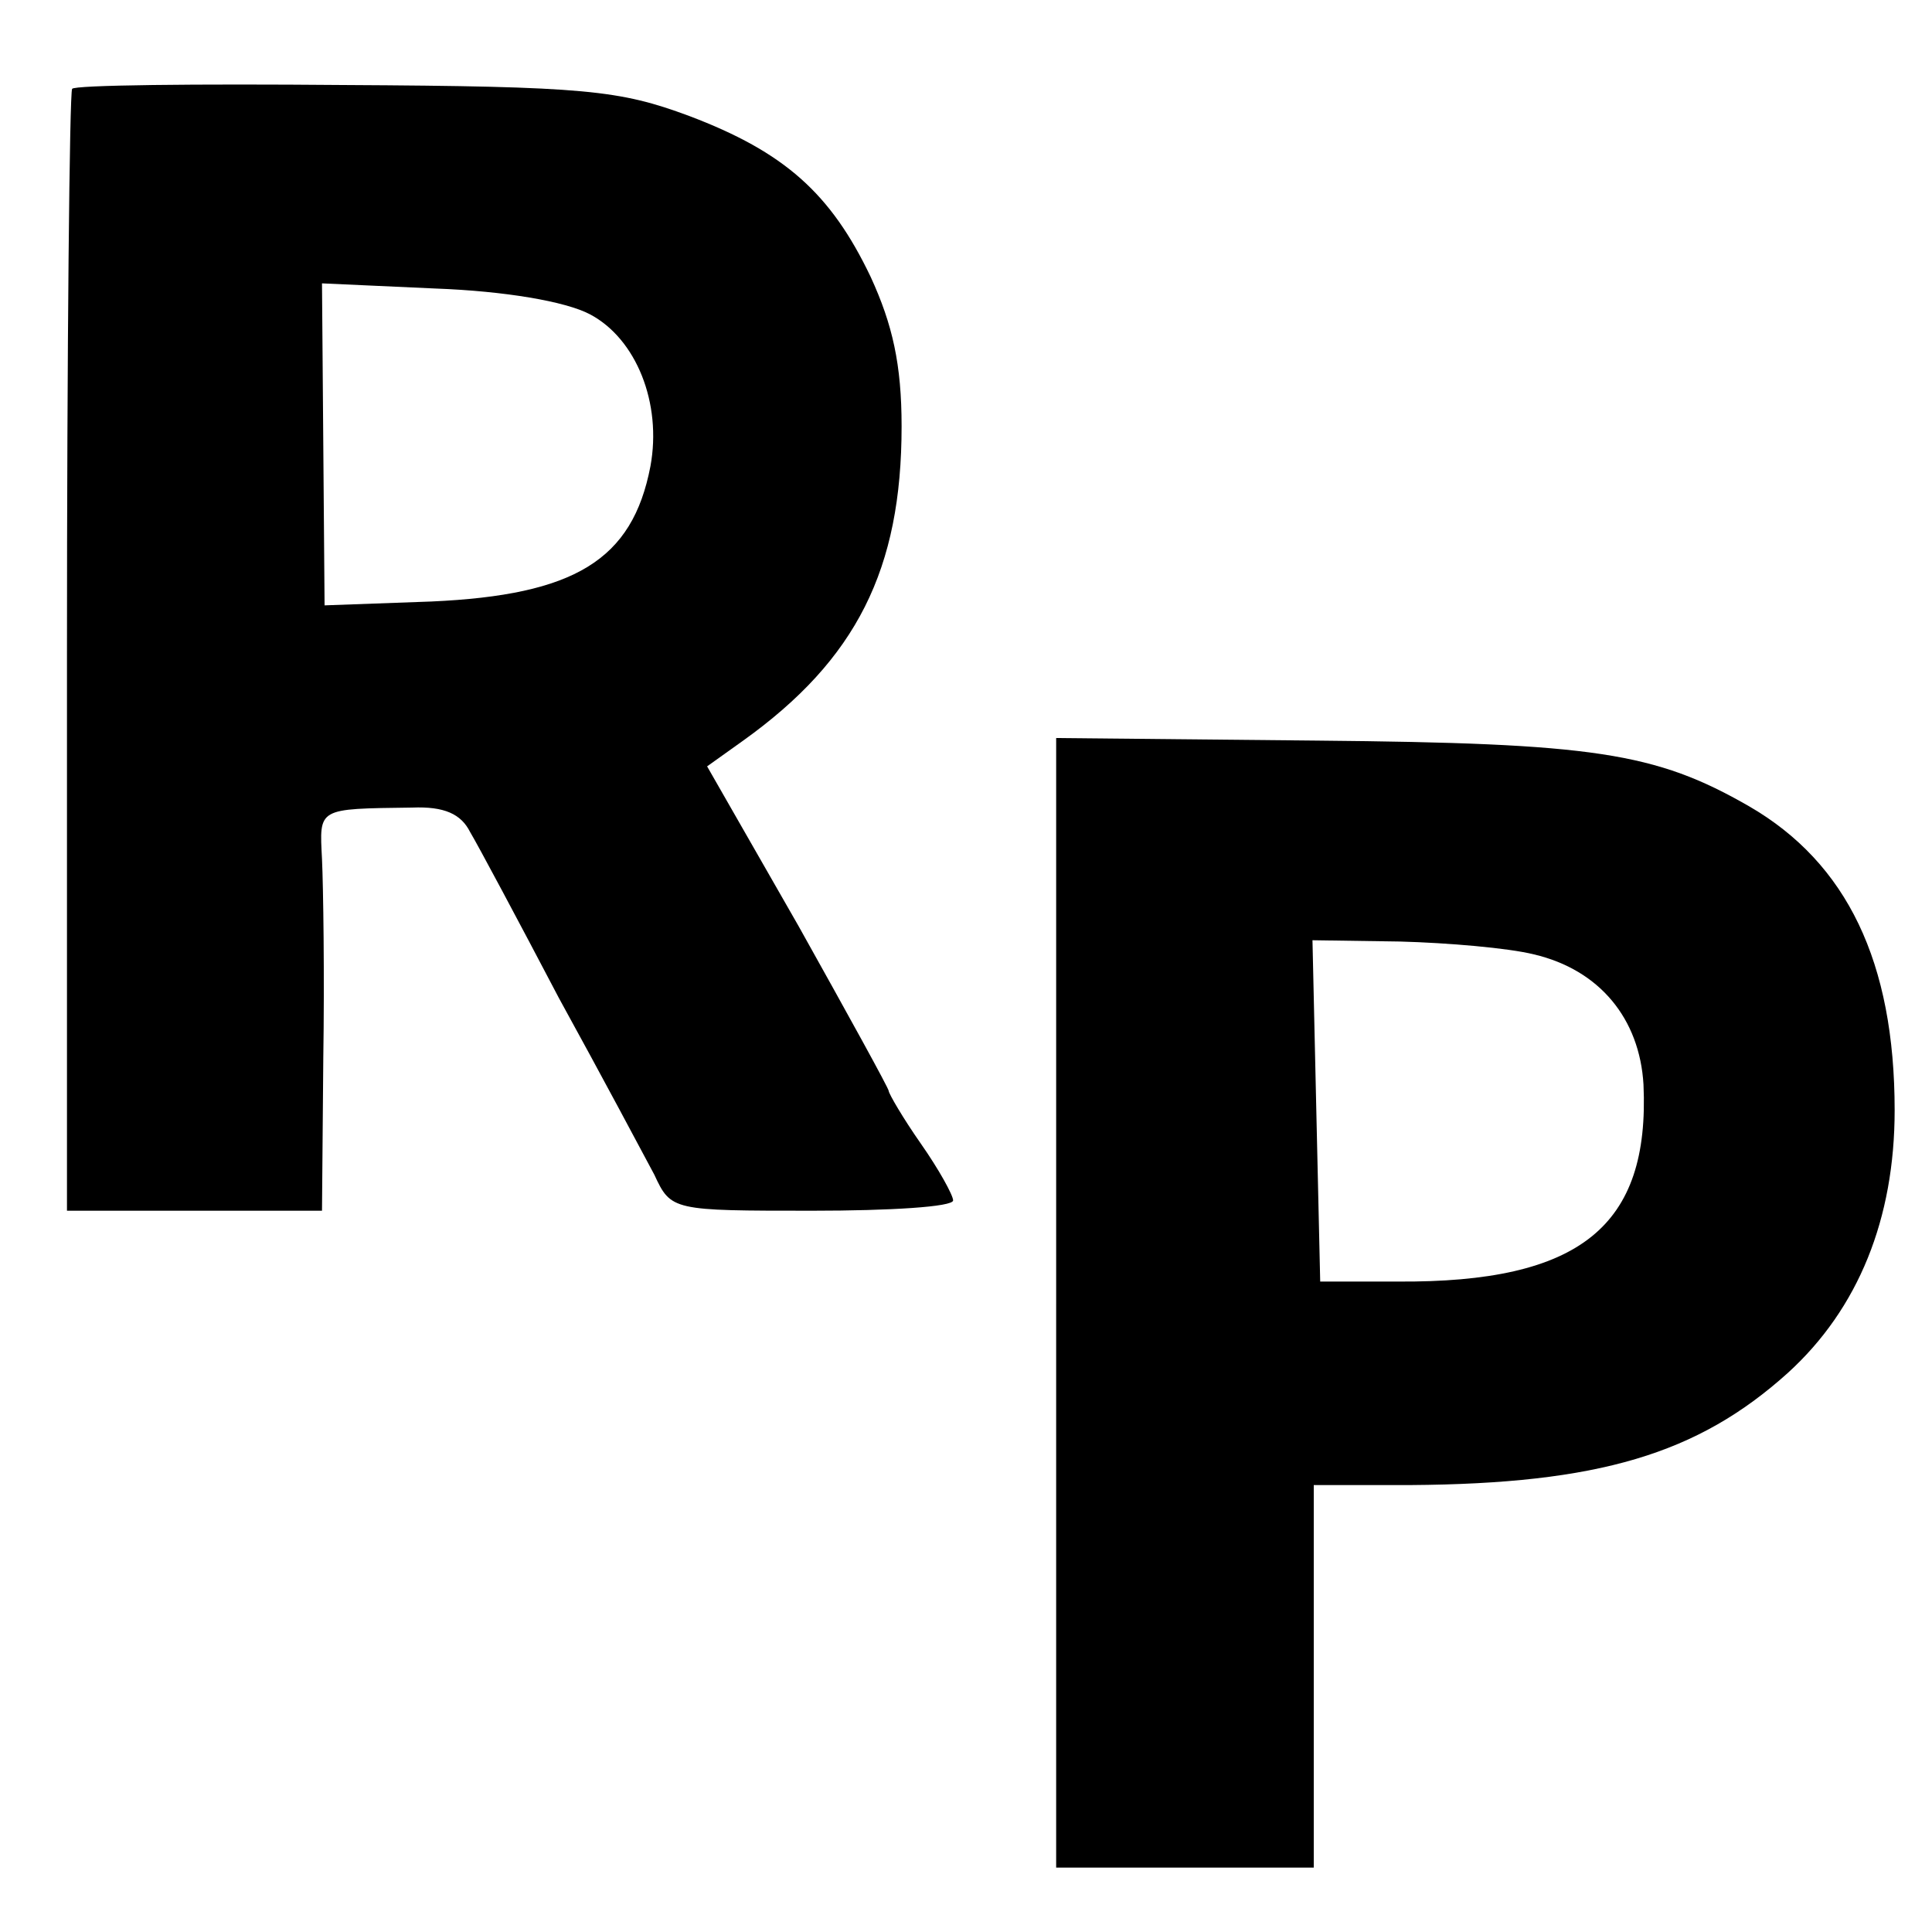
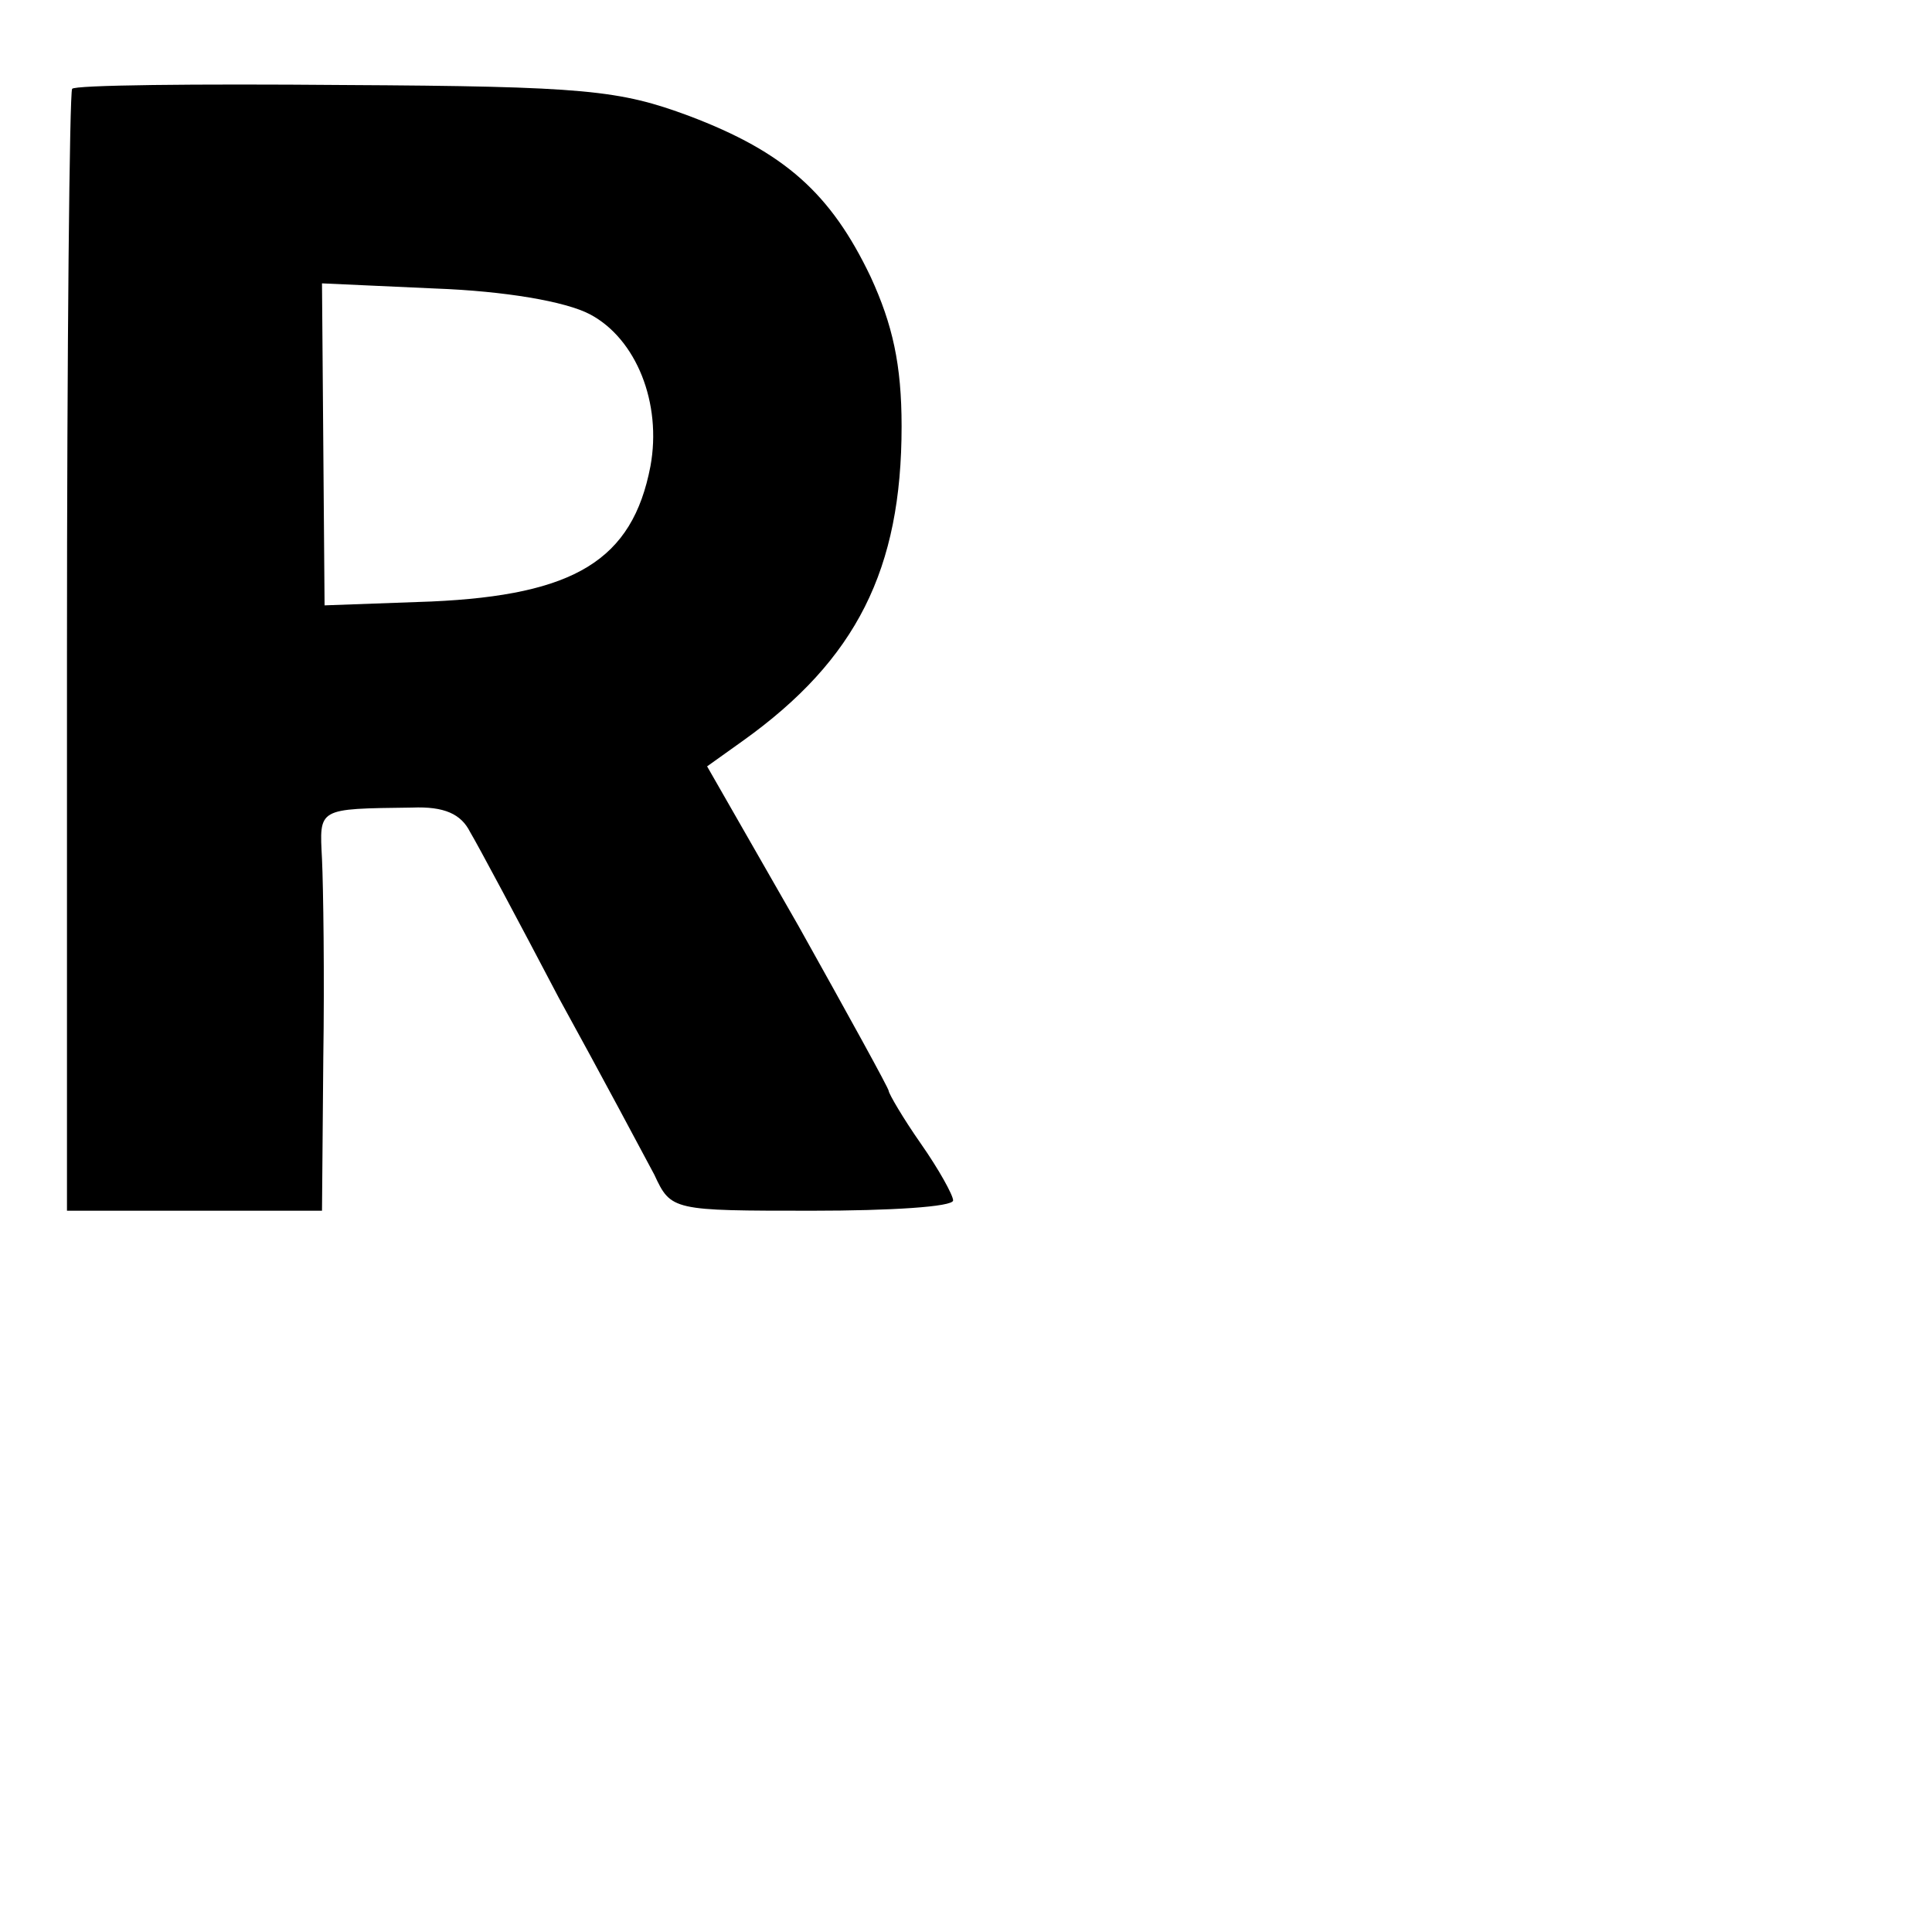
<svg xmlns="http://www.w3.org/2000/svg" version="1.0" width="150pt" height="150pt" viewBox="0 0 150 150" preserveAspectRatio="xMidYMid meet">
  <g transform="translate(0,150) scale(0.1,-0.1)" fill="#000000" stroke="none">
    <path d="M56 1431 c-2 -3 -4 -201 -4 -438 l0 -433 99 0 99 0 1 118 c1 64 0 134 -1 155 -2 40 -4 39 70 40 25 1 38 -5 45 -19 6 -10 37 -68 69 -129 33 -60 66 -122 74 -137 13 -28 14 -28 123 -28 60 0 109 3 109 8 0 4 -11 24 -25 44 -14 20 -25 39 -25 41 0 2 -32 60 -70 128 l-71 124 28 20 c88 63 123 133 123 244 0 48 -7 79 -24 116 -31 65 -67 97 -141 125 -54 20 -80 23 -268 24 -115 1 -210 0 -211 -3z m402 -175 c36 -19 56 -69 47 -118 -14 -73 -59 -100 -170 -105 l-83 -3 -1 125 -1 125 88 -4 c54 -2 101 -10 120 -20z" />
-     <path d="M820 488 l0 -438 100 0 100 0 0 148 0 149 75 0 c146 1 223 24 293 87 55 50 83 120 83 204 0 115 -37 192 -113 236 -73 42 -121 49 -335 51 l-203 2 0 -439z m371 271 c51 -12 82 -50 85 -101 5 -110 -49 -154 -191 -153 l-60 0 -3 132 -3 133 68 -1 c37 -1 84 -5 104 -10z" />
  </g>
</svg>